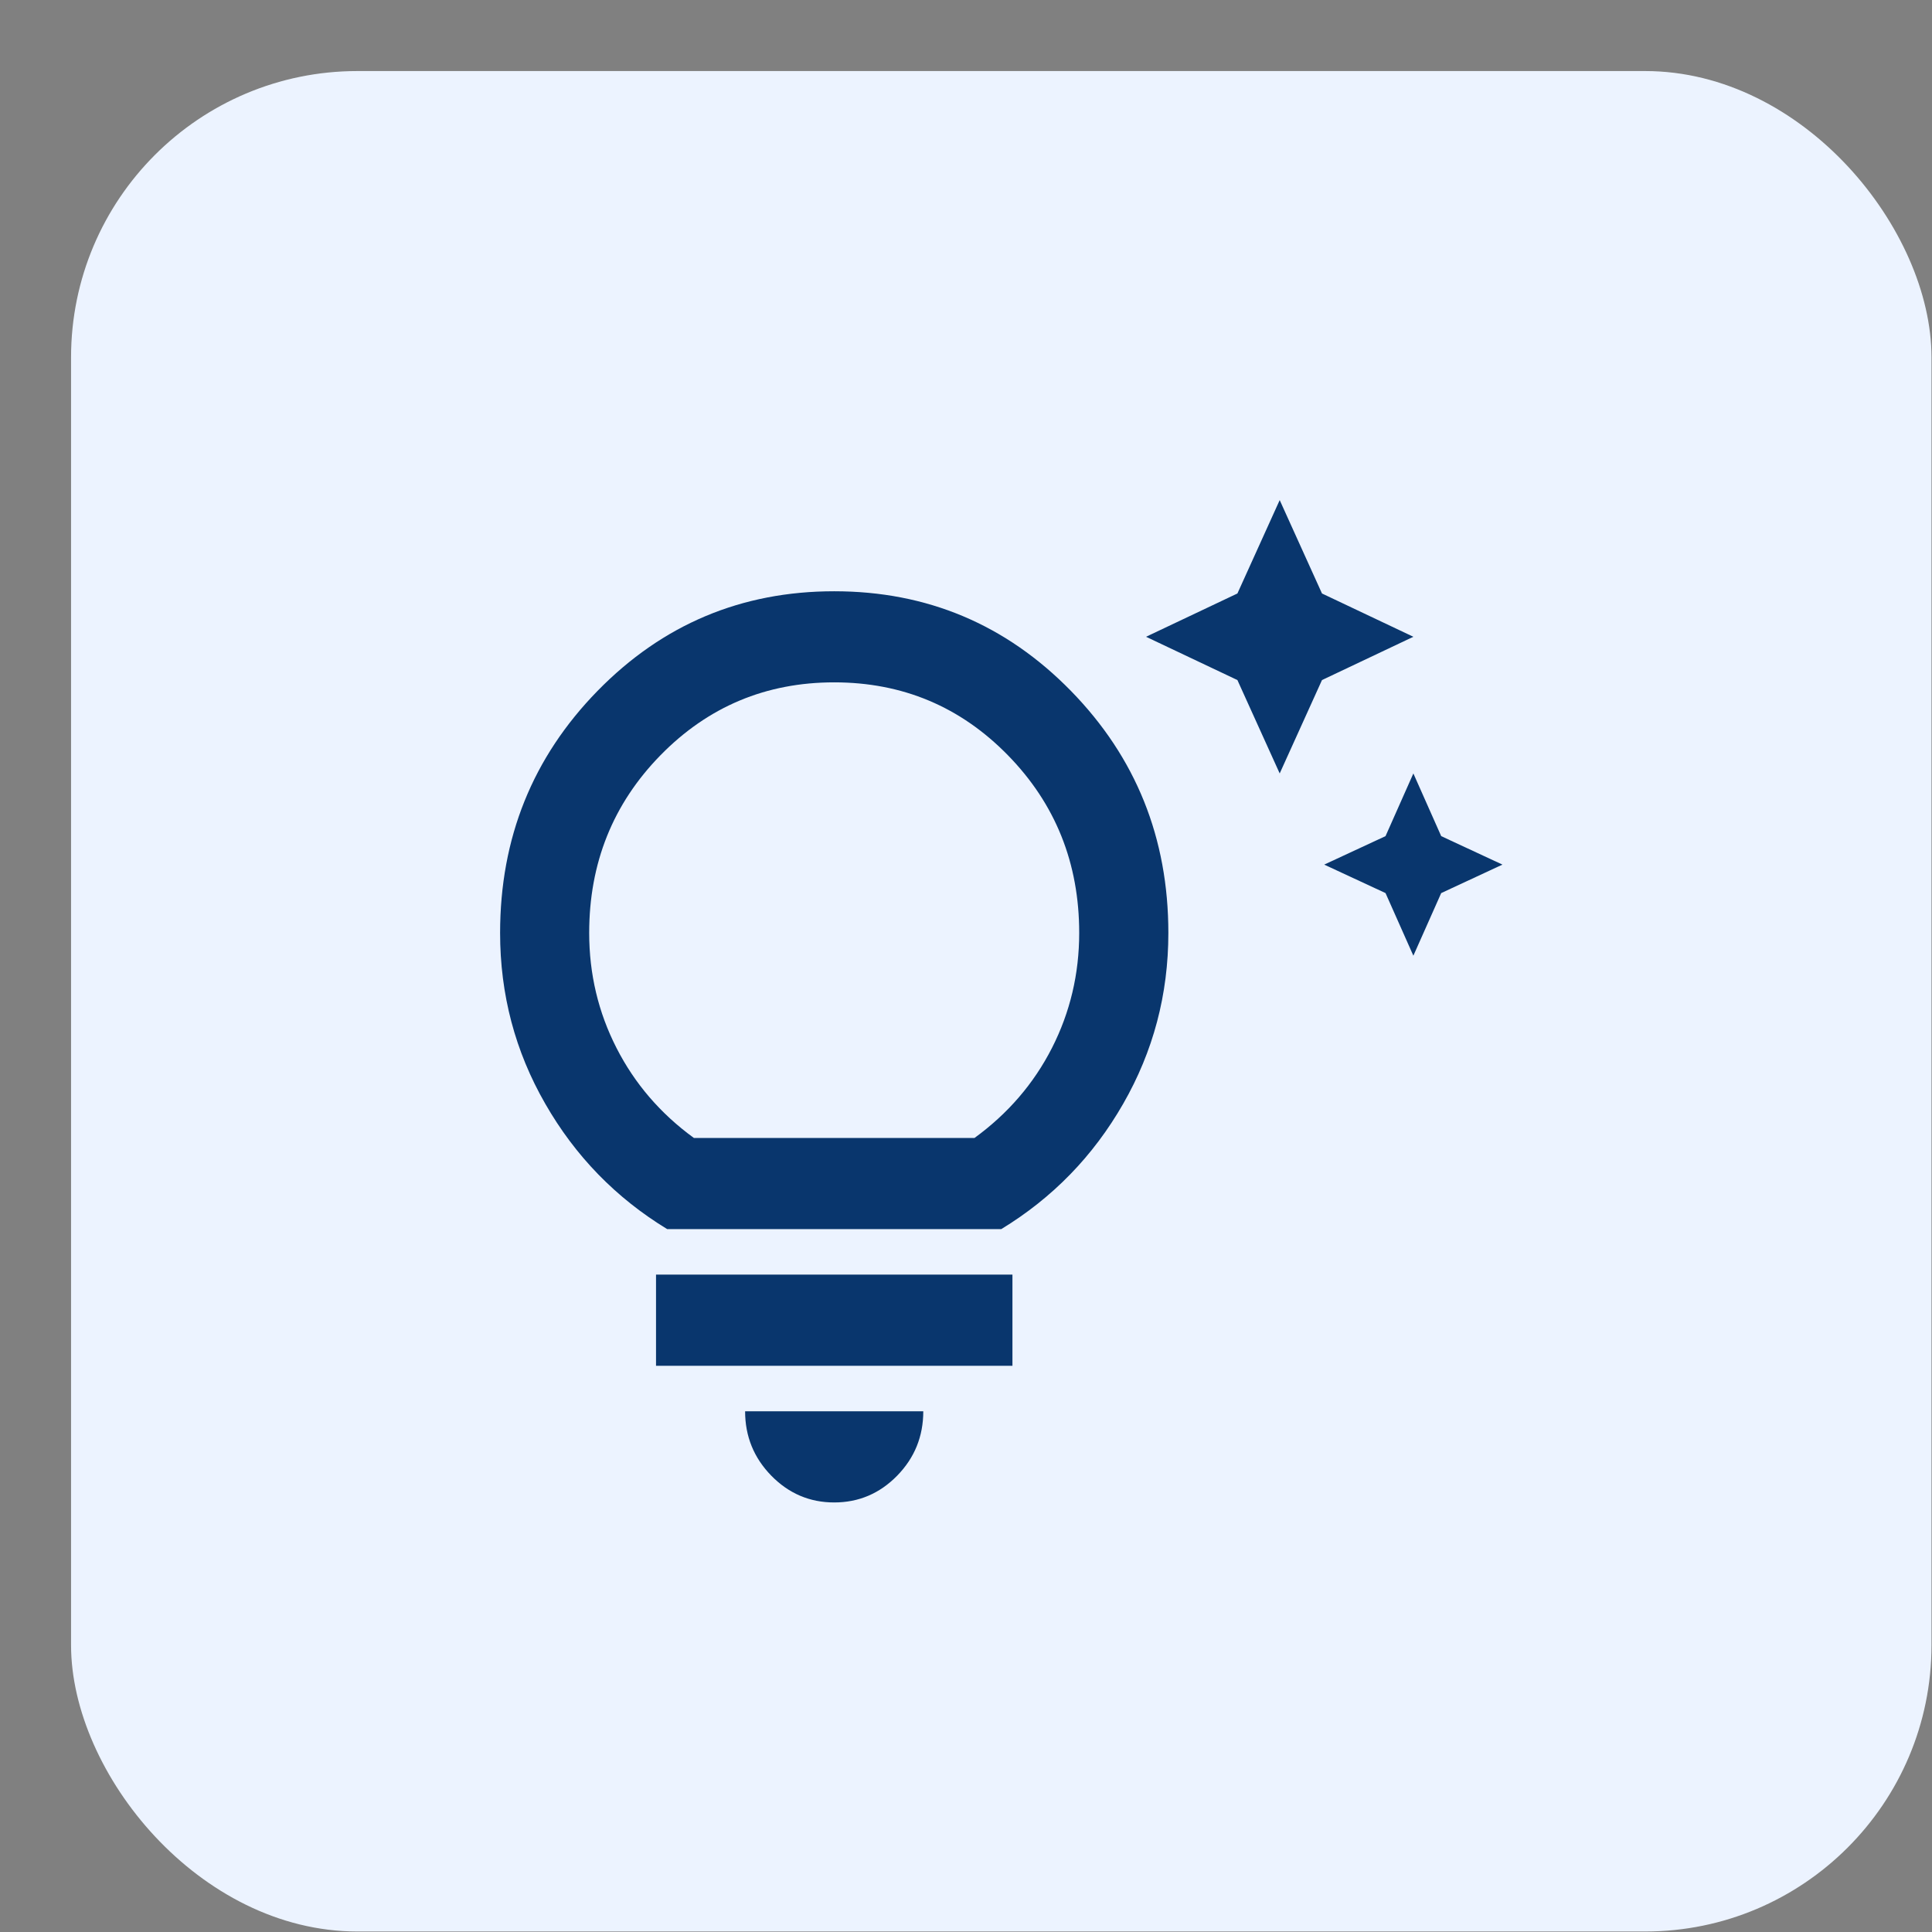
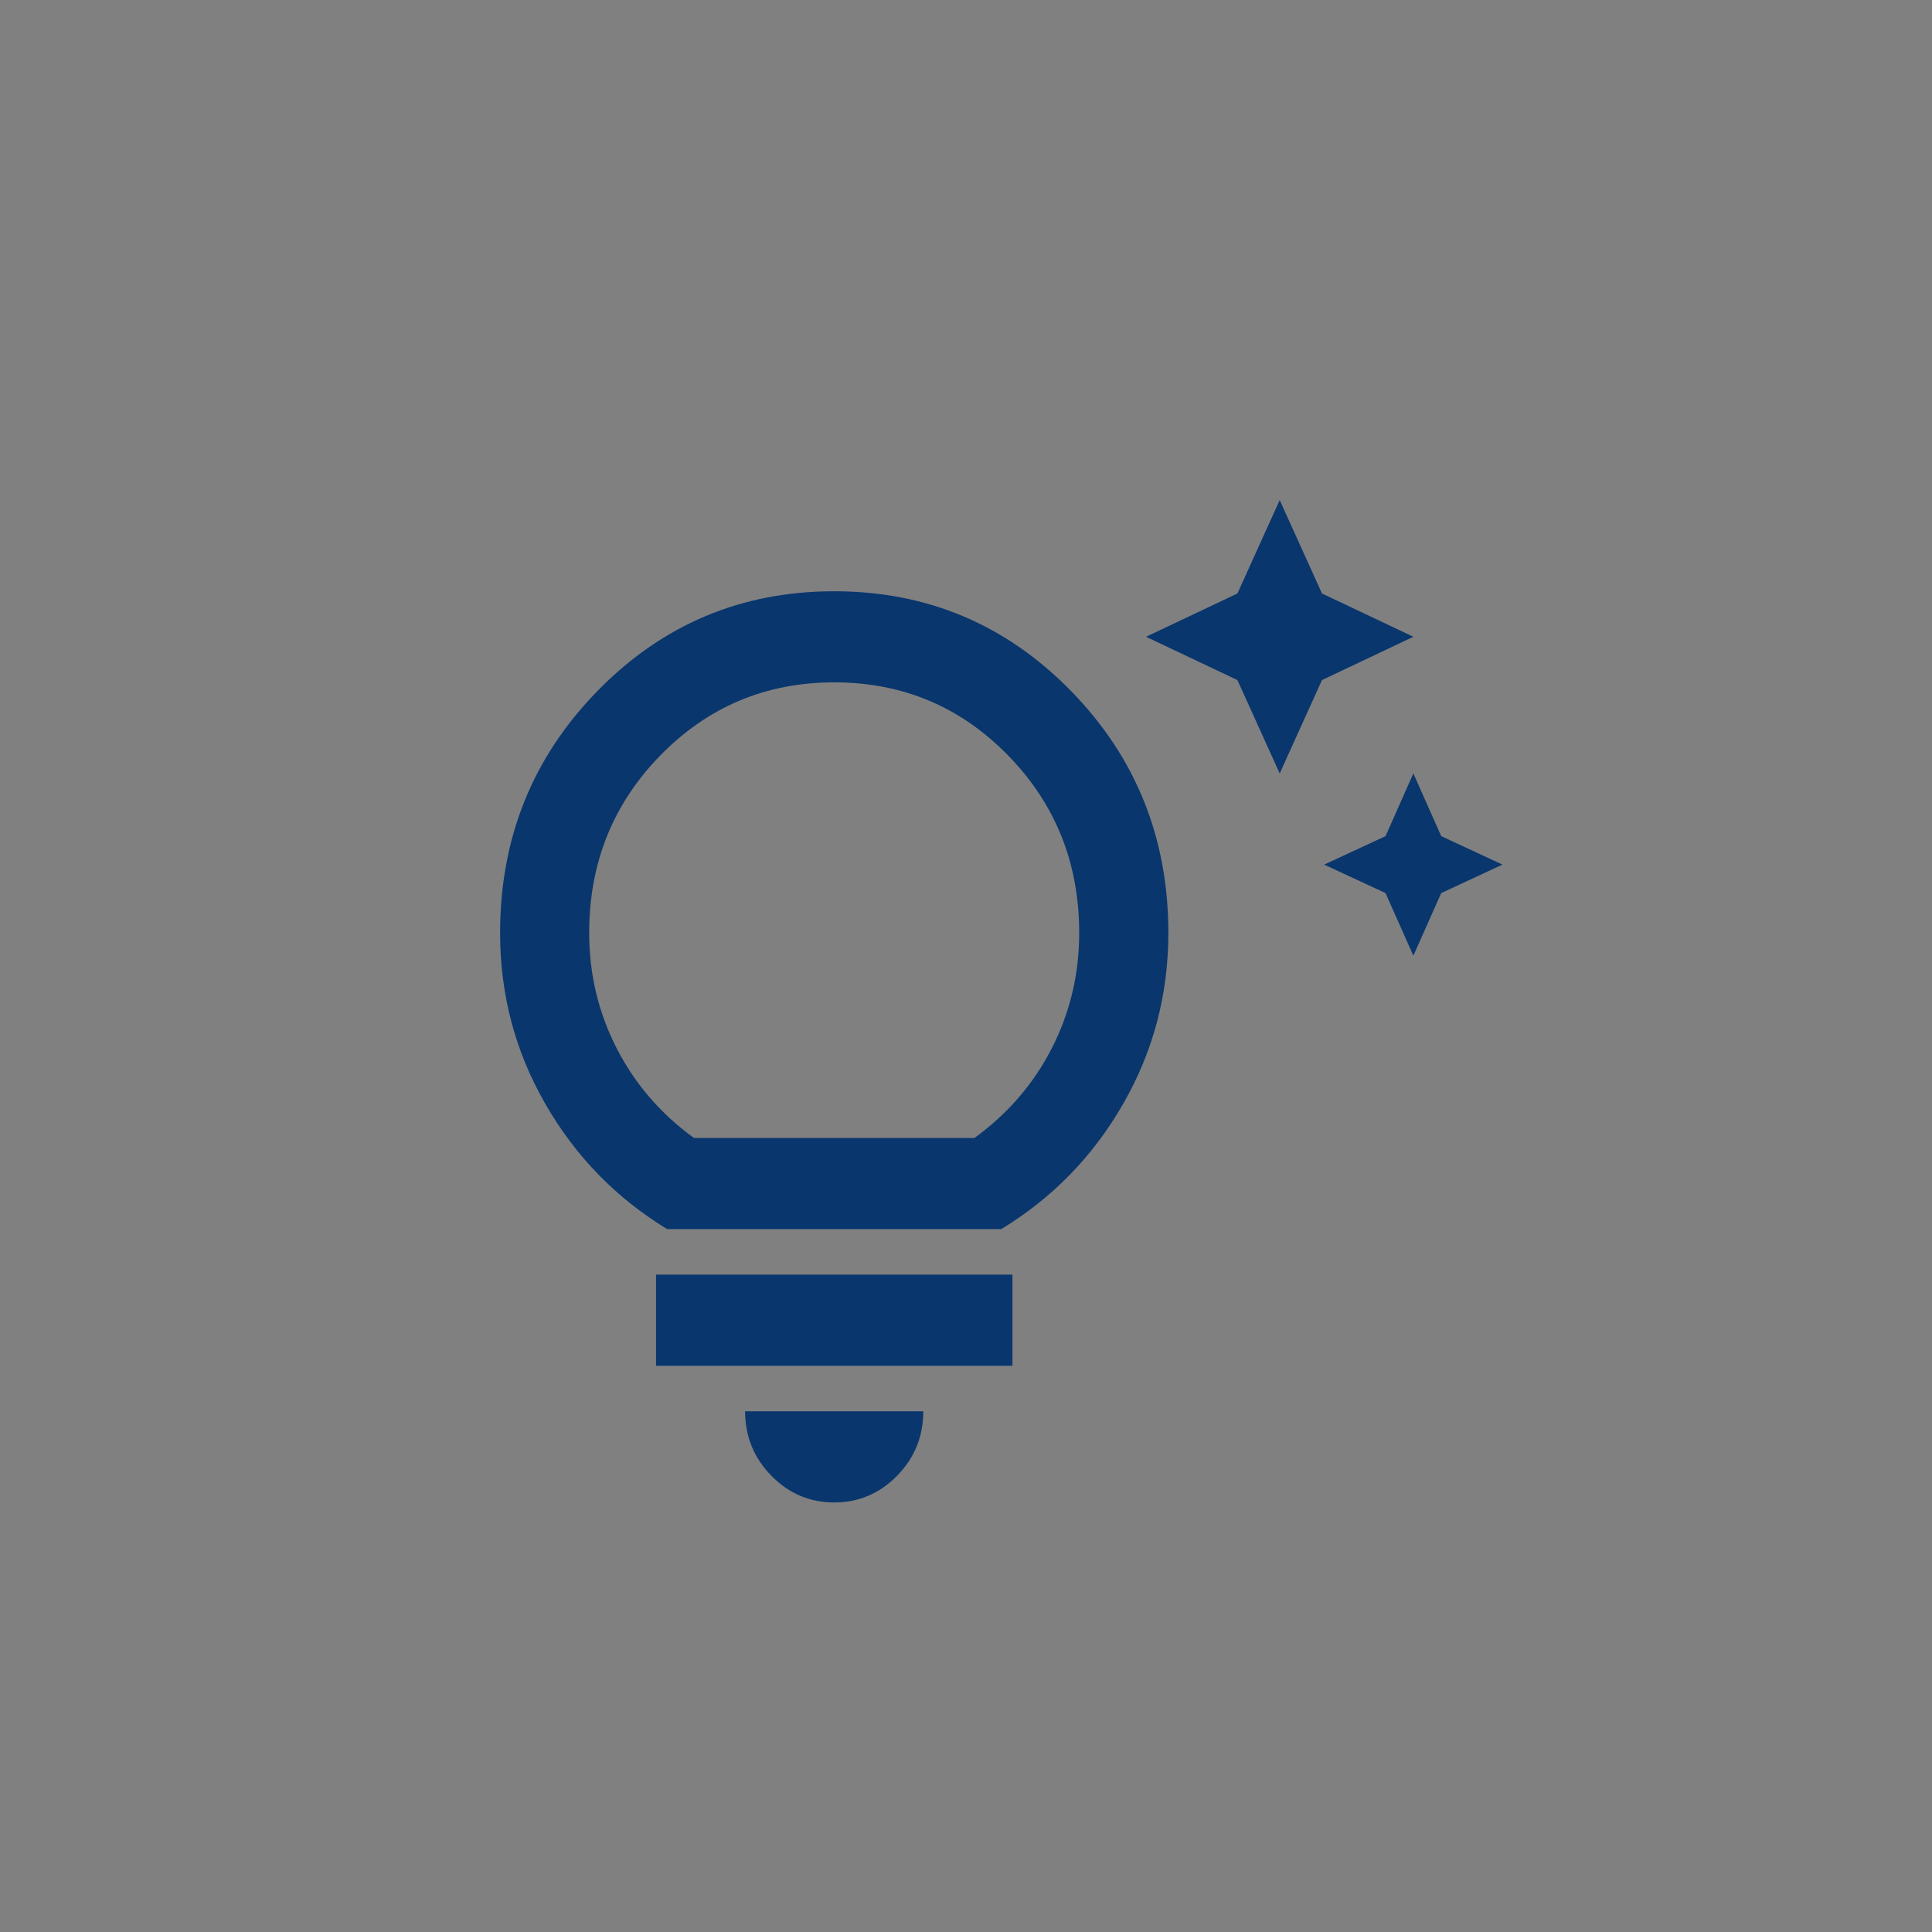
<svg xmlns="http://www.w3.org/2000/svg" width="27" height="27" viewBox="0 0 27 27" fill="none">
  <rect x="0" y="0" width="27" height="27" fill="#808080" stroke="none" />
-   <rect x="0.993" y="0.993" width="26" height="26" rx="4.002" fill="#ECF3FF" />
-   <path d="M19.752 13.356L19.363 12.481L18.506 12.083L19.363 11.685L19.752 10.809L20.141 11.685L20.997 12.083L20.141 12.481L19.752 13.356ZM17.884 10.809L17.293 9.504L16.016 8.899L17.293 8.294L17.884 6.989L18.475 8.294L19.752 8.899L18.475 9.504L17.884 10.809ZM11.658 20.997C11.316 20.997 11.023 20.872 10.779 20.623C10.535 20.373 10.413 20.073 10.413 19.723H12.903C12.903 20.073 12.782 20.373 12.538 20.623C12.294 20.872 12.001 20.997 11.658 20.997ZM9.168 19.087V17.813H14.149V19.087H9.168ZM9.324 17.177C8.608 16.741 8.04 16.158 7.62 15.425C7.199 14.693 6.989 13.898 6.989 13.038C6.989 11.711 7.443 10.584 8.351 9.655C9.259 8.727 10.361 8.263 11.658 8.263C12.955 8.263 14.058 8.727 14.966 9.655C15.874 10.584 16.328 11.711 16.328 13.038C16.328 13.898 16.117 14.693 15.697 15.425C15.277 16.158 14.709 16.741 13.993 17.177H9.324ZM9.697 15.903H13.619C14.086 15.563 14.447 15.144 14.701 14.646C14.955 14.147 15.082 13.611 15.082 13.038C15.082 12.062 14.75 11.234 14.086 10.555C13.422 9.876 12.613 9.536 11.658 9.536C10.704 9.536 9.895 9.876 9.23 10.555C8.566 11.234 8.234 12.062 8.234 13.038C8.234 13.611 8.361 14.147 8.616 14.646C8.87 15.144 9.23 15.563 9.697 15.903Z" fill="#09366D" />
+   <path d="M19.752 13.356L19.363 12.481L18.506 12.083L19.363 11.685L19.752 10.809L20.141 11.685L20.997 12.083L20.141 12.481L19.752 13.356M17.884 10.809L17.293 9.504L16.016 8.899L17.293 8.294L17.884 6.989L18.475 8.294L19.752 8.899L18.475 9.504L17.884 10.809ZM11.658 20.997C11.316 20.997 11.023 20.872 10.779 20.623C10.535 20.373 10.413 20.073 10.413 19.723H12.903C12.903 20.073 12.782 20.373 12.538 20.623C12.294 20.872 12.001 20.997 11.658 20.997ZM9.168 19.087V17.813H14.149V19.087H9.168ZM9.324 17.177C8.608 16.741 8.04 16.158 7.62 15.425C7.199 14.693 6.989 13.898 6.989 13.038C6.989 11.711 7.443 10.584 8.351 9.655C9.259 8.727 10.361 8.263 11.658 8.263C12.955 8.263 14.058 8.727 14.966 9.655C15.874 10.584 16.328 11.711 16.328 13.038C16.328 13.898 16.117 14.693 15.697 15.425C15.277 16.158 14.709 16.741 13.993 17.177H9.324ZM9.697 15.903H13.619C14.086 15.563 14.447 15.144 14.701 14.646C14.955 14.147 15.082 13.611 15.082 13.038C15.082 12.062 14.75 11.234 14.086 10.555C13.422 9.876 12.613 9.536 11.658 9.536C10.704 9.536 9.895 9.876 9.23 10.555C8.566 11.234 8.234 12.062 8.234 13.038C8.234 13.611 8.361 14.147 8.616 14.646C8.87 15.144 9.23 15.563 9.697 15.903Z" fill="#09366D" />
</svg>